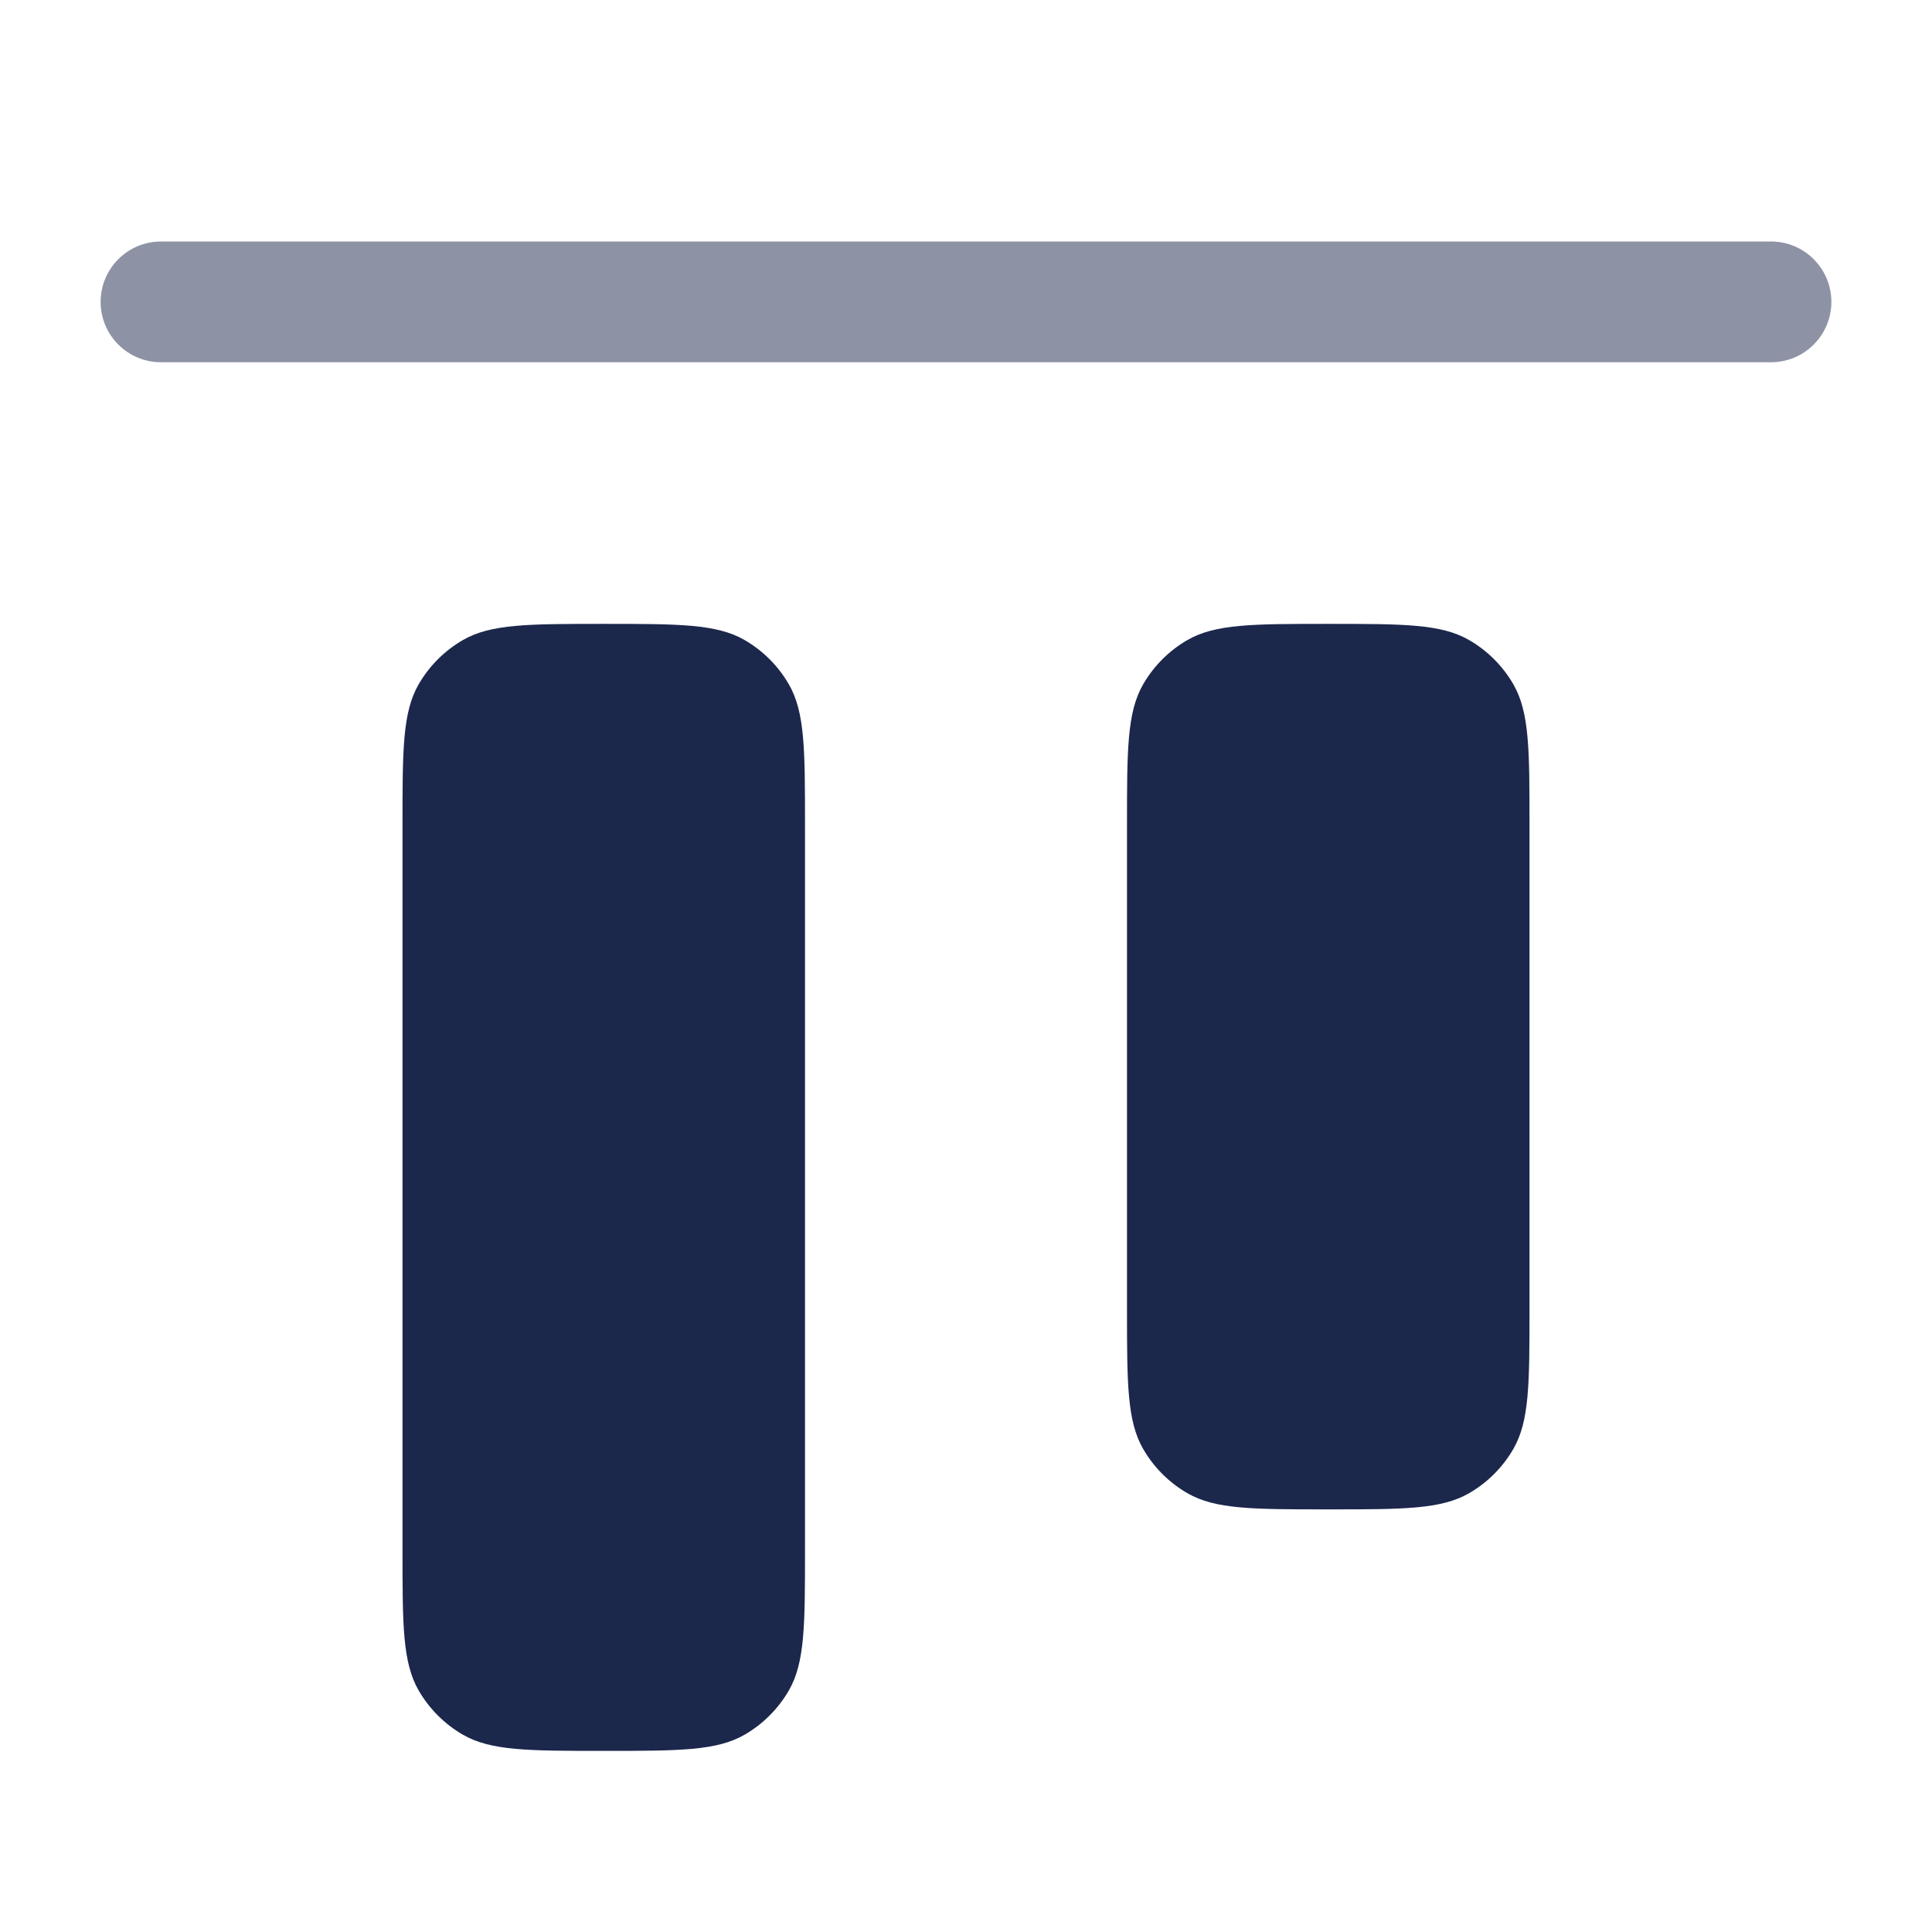
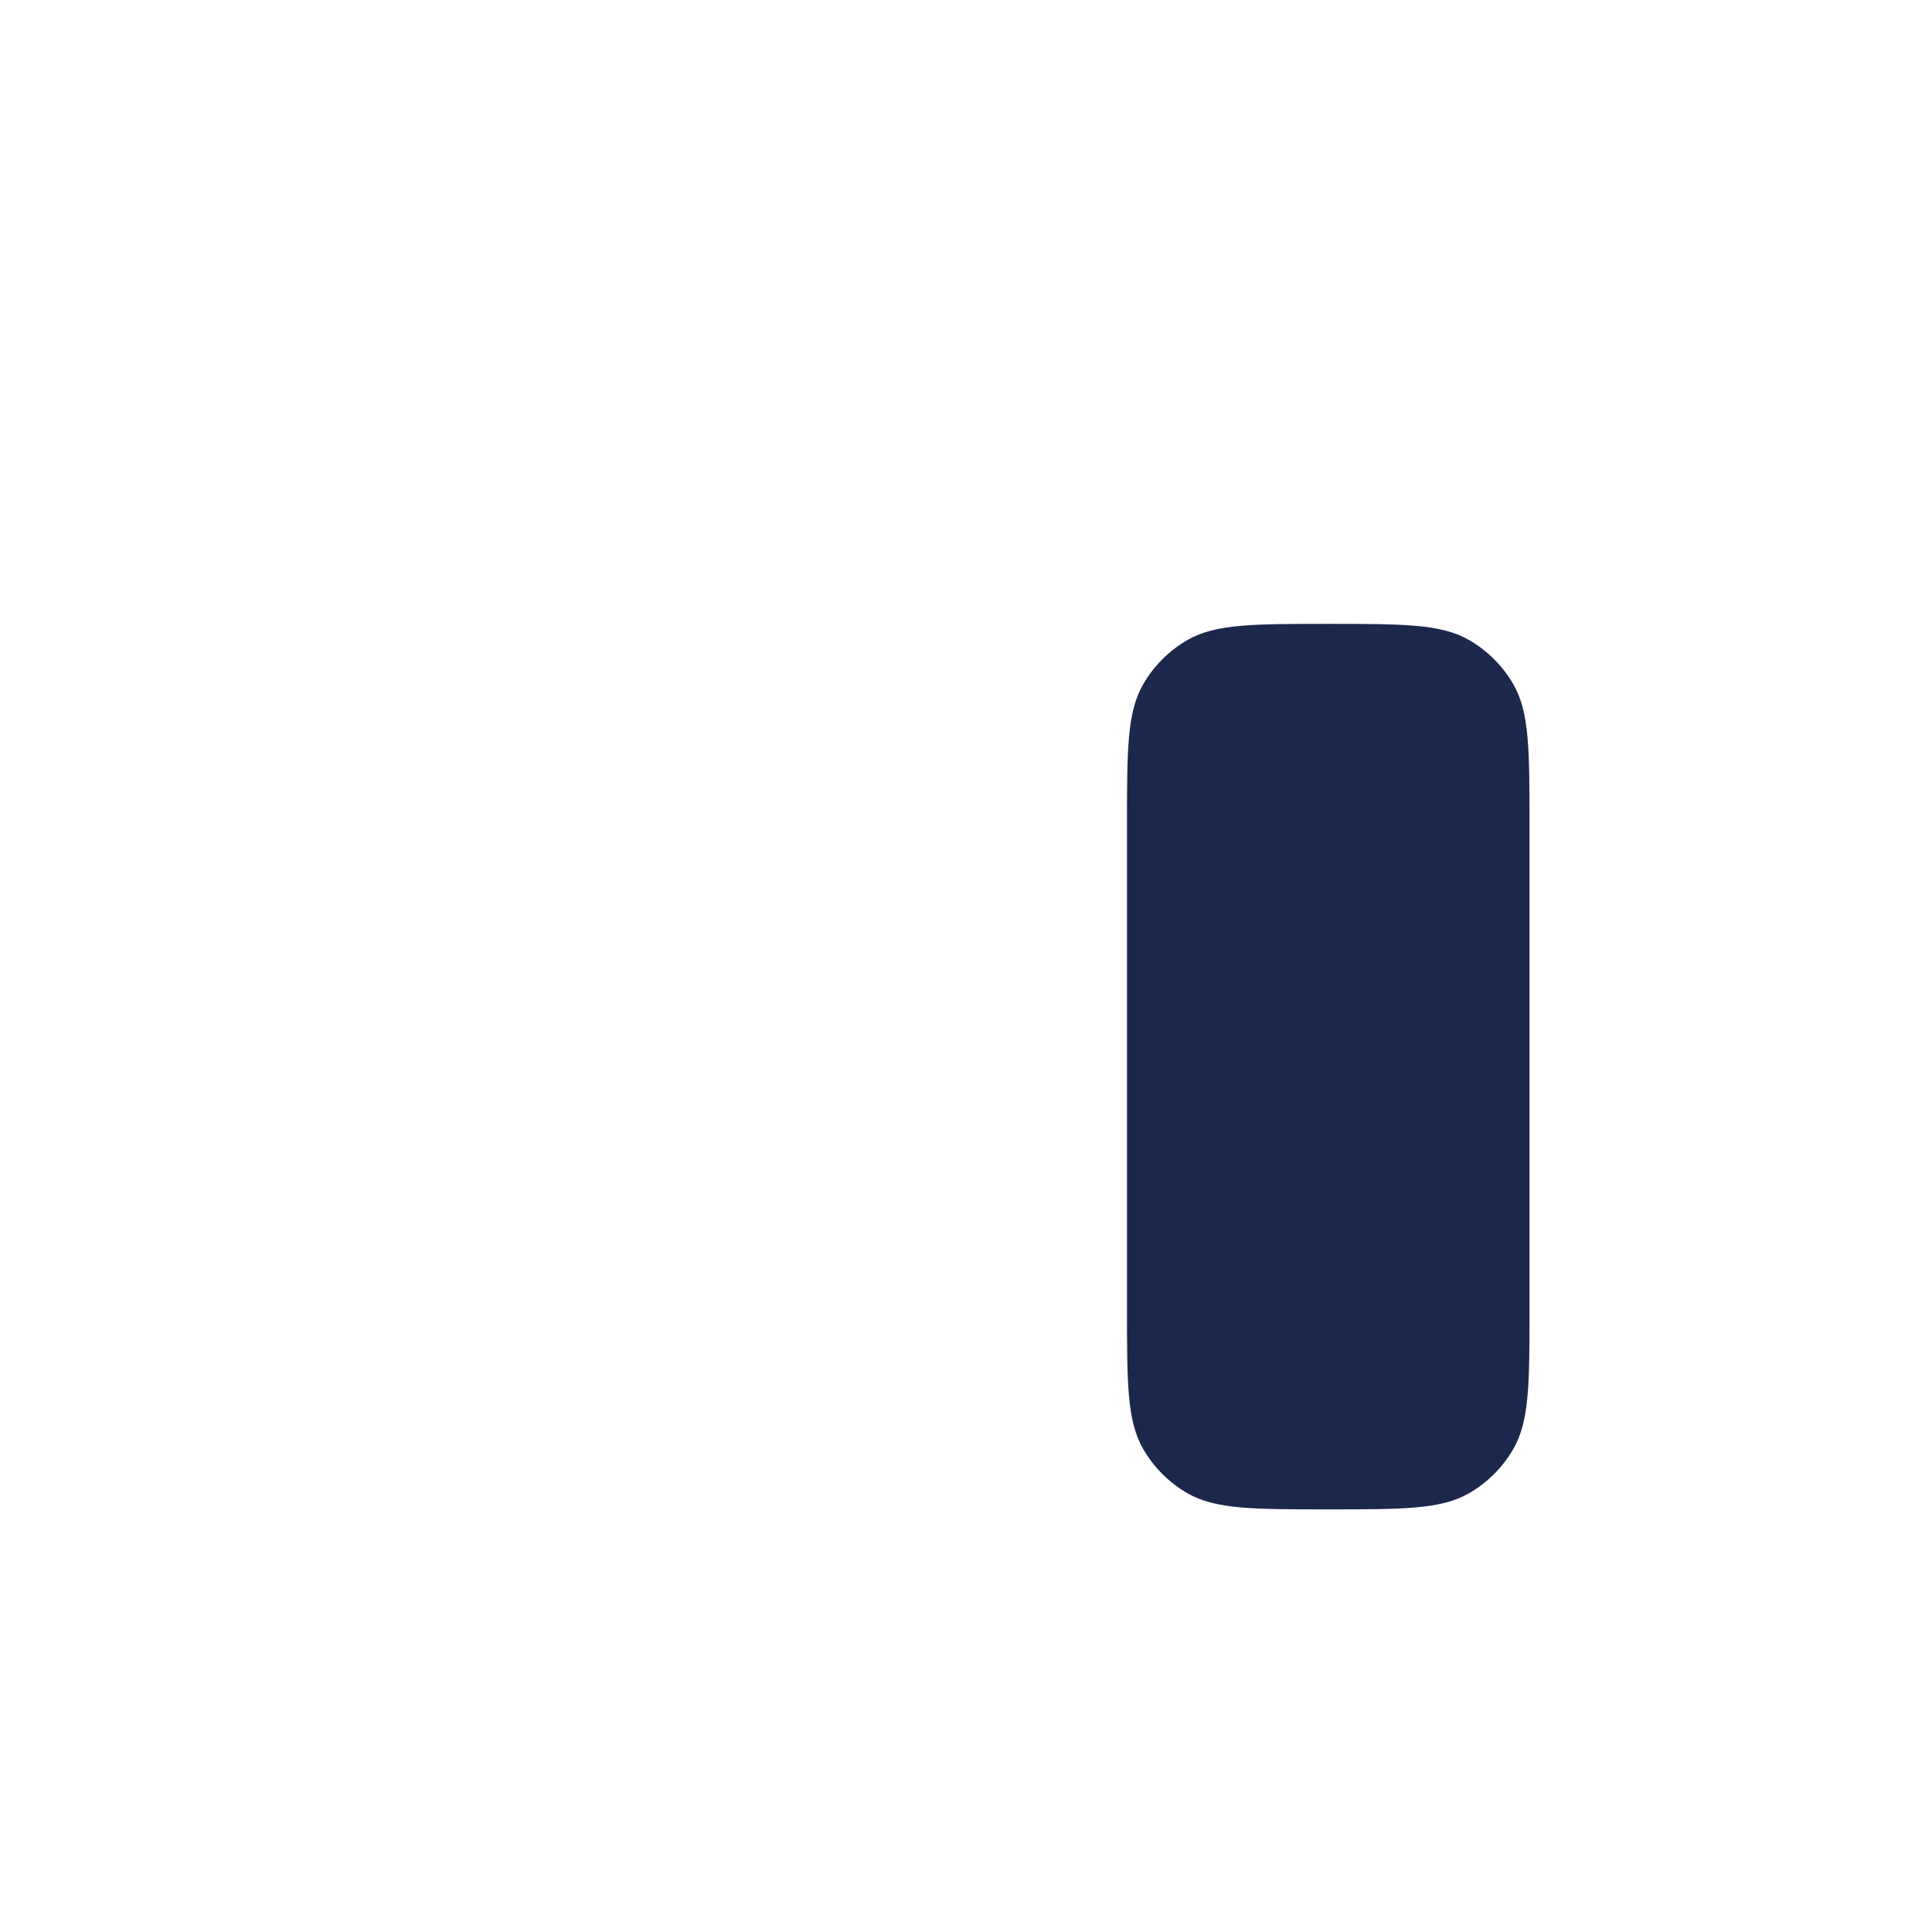
<svg xmlns="http://www.w3.org/2000/svg" width="800px" height="800px" viewBox="0 0 24 24" fill="none">
-   <path d="M7.5 7.75C6.565 7.75 6.098 7.75 5.75 7.951C5.522 8.083 5.333 8.272 5.201 8.5C5 8.848 5 9.315 5 10.25L5 19.25C5 20.185 5 20.652 5.201 21C5.333 21.228 5.522 21.417 5.75 21.549C6.098 21.75 6.565 21.75 7.5 21.75C8.435 21.75 8.902 21.75 9.25 21.549C9.478 21.417 9.667 21.228 9.799 21C10 20.652 10 20.185 10 19.25V10.25C10 9.315 10 8.848 9.799 8.5C9.667 8.272 9.478 8.083 9.25 7.951C8.902 7.75 8.435 7.75 7.5 7.75Z" fill="#1C274C" />
  <path d="M16.5 7.75C15.565 7.75 15.098 7.75 14.75 7.951C14.522 8.083 14.333 8.272 14.201 8.5C14 8.848 14 9.315 14 10.25V16.25C14 17.185 14 17.652 14.201 18C14.333 18.228 14.522 18.417 14.75 18.549C15.098 18.75 15.565 18.75 16.5 18.75C17.435 18.75 17.902 18.75 18.25 18.549C18.478 18.417 18.667 18.228 18.799 18C19 17.652 19 17.185 19 16.25V10.25C19 9.315 19 8.848 18.799 8.5C18.667 8.272 18.478 8.083 18.25 7.951C17.902 7.75 17.435 7.75 16.5 7.75Z" fill="#1C274C" />
-   <path opacity="0.5" fill-rule="evenodd" clip-rule="evenodd" d="M22.75 3.75C22.75 4.164 22.414 4.5 22 4.5L2 4.5C1.586 4.5 1.25 4.164 1.25 3.75C1.25 3.336 1.586 3 2 3L22 3C22.414 3 22.75 3.336 22.75 3.75Z" fill="#1C274C" />
</svg>